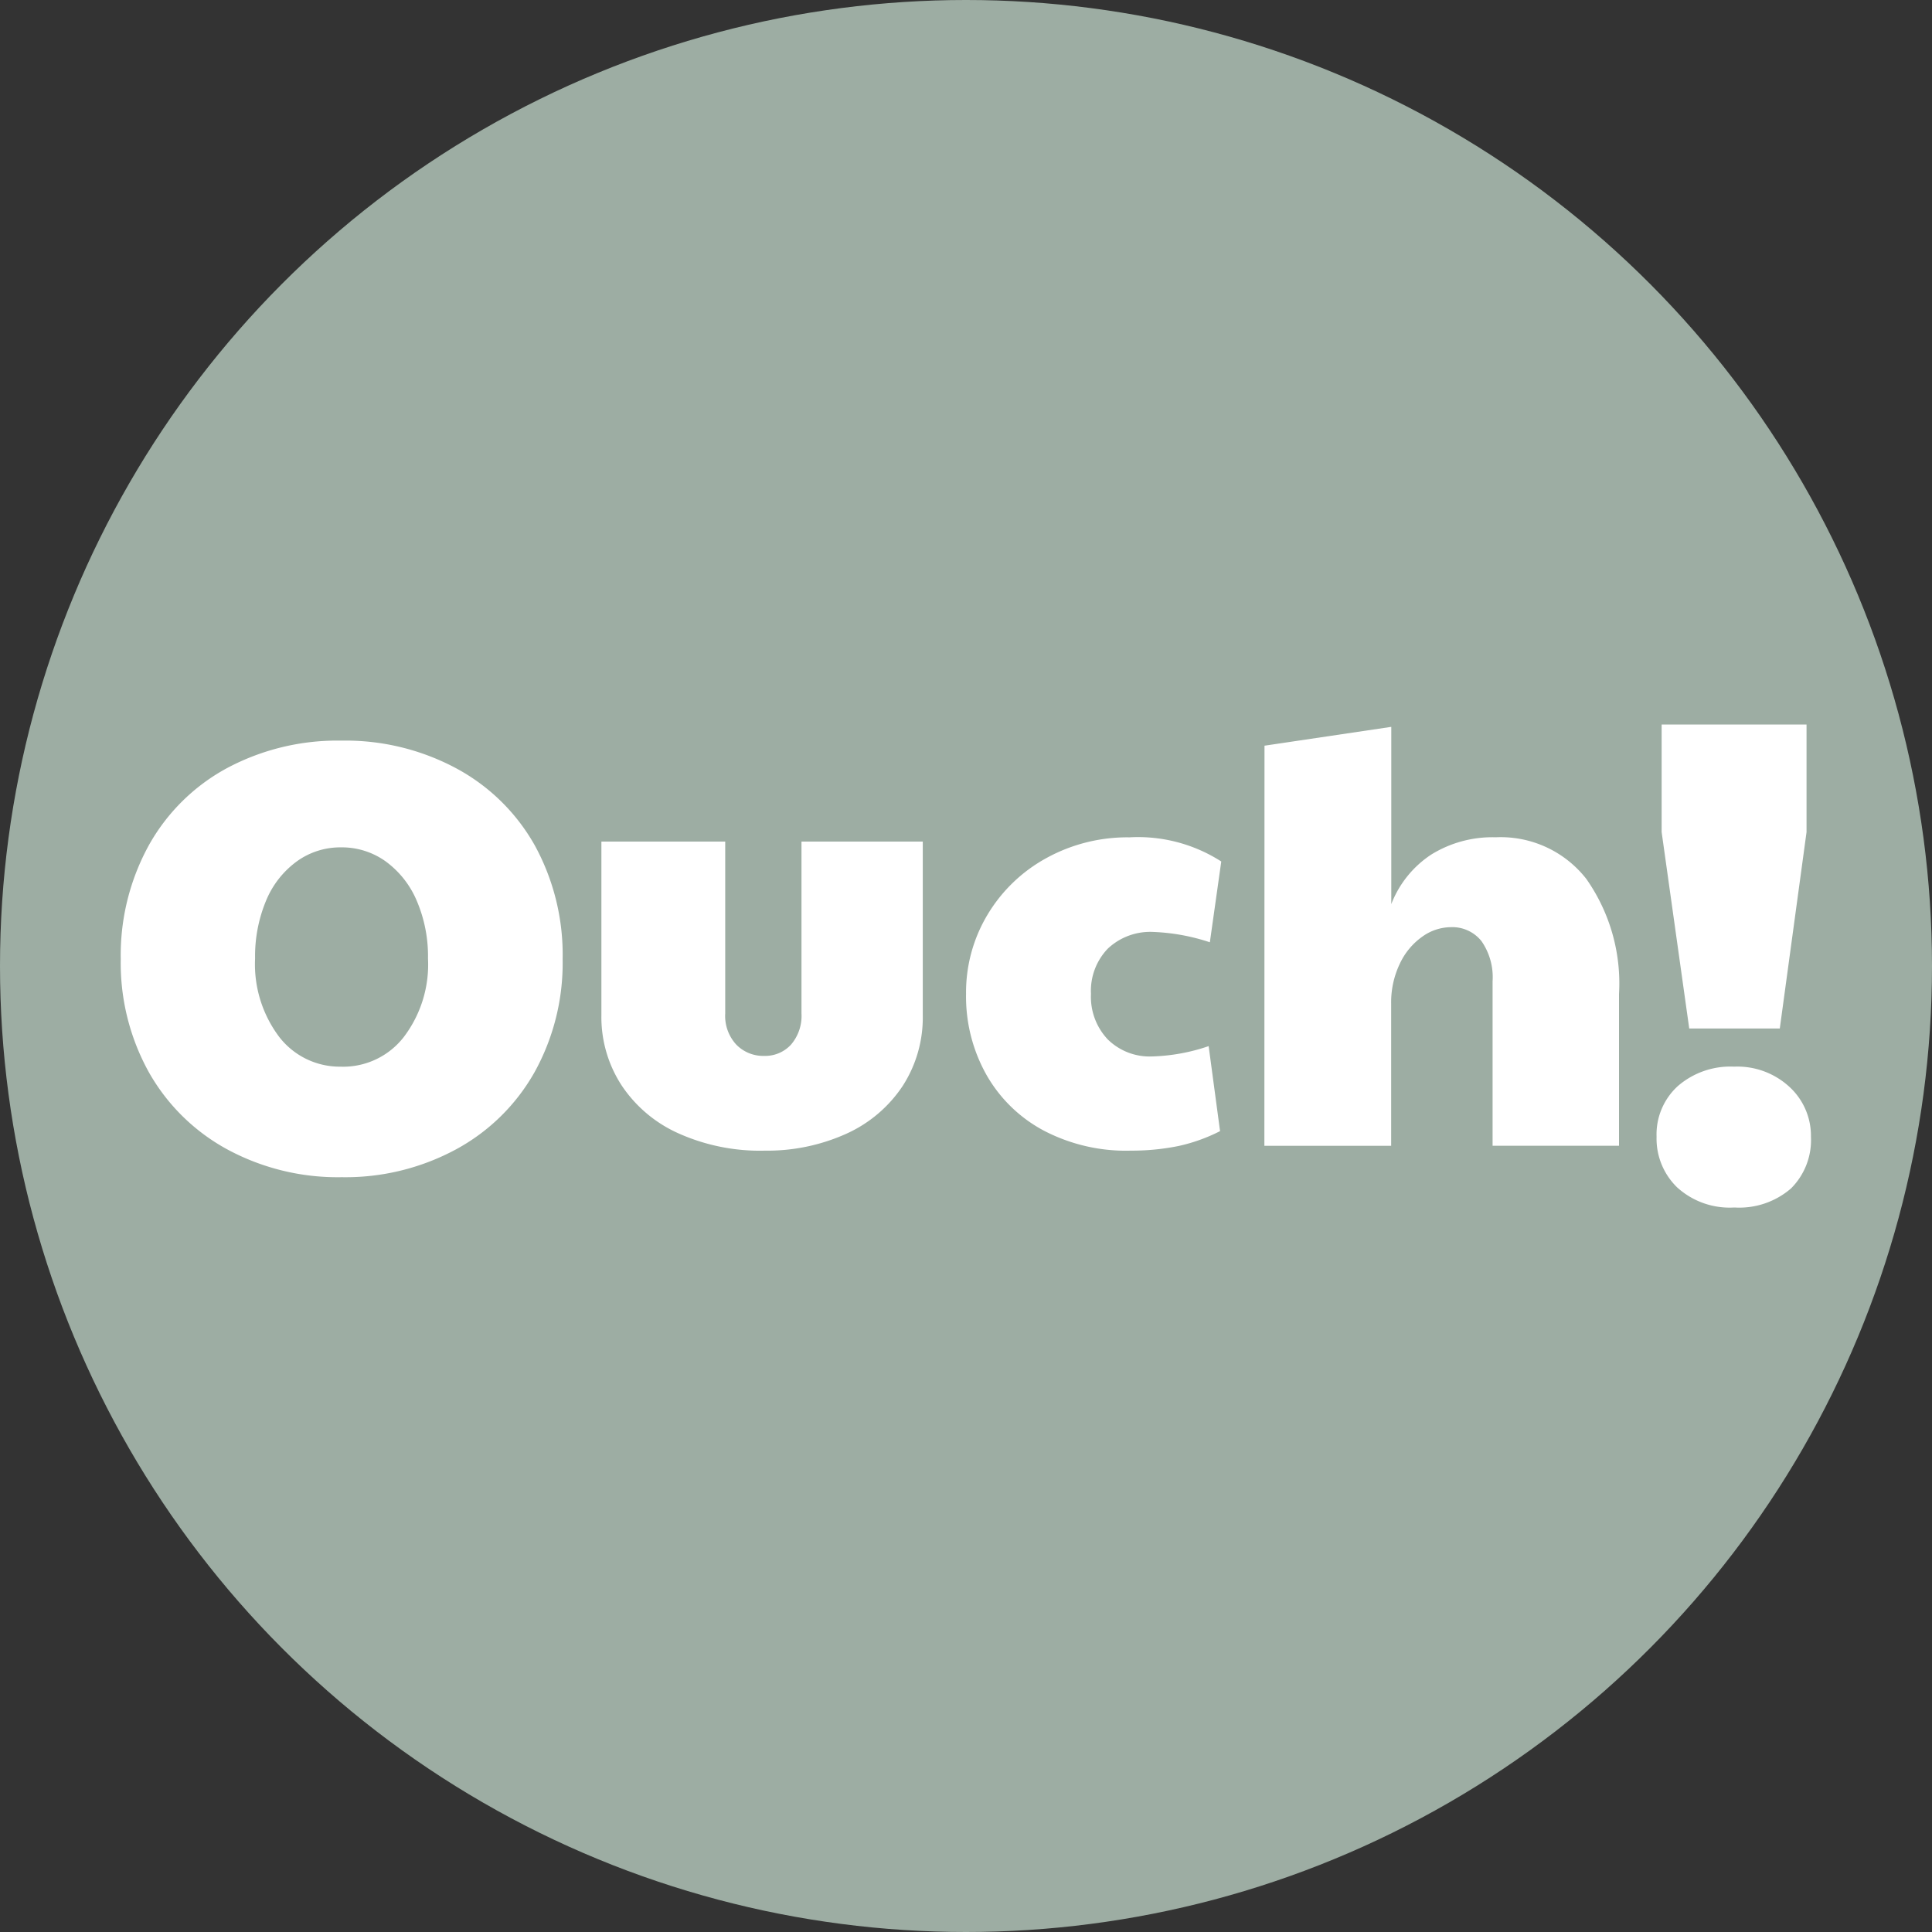
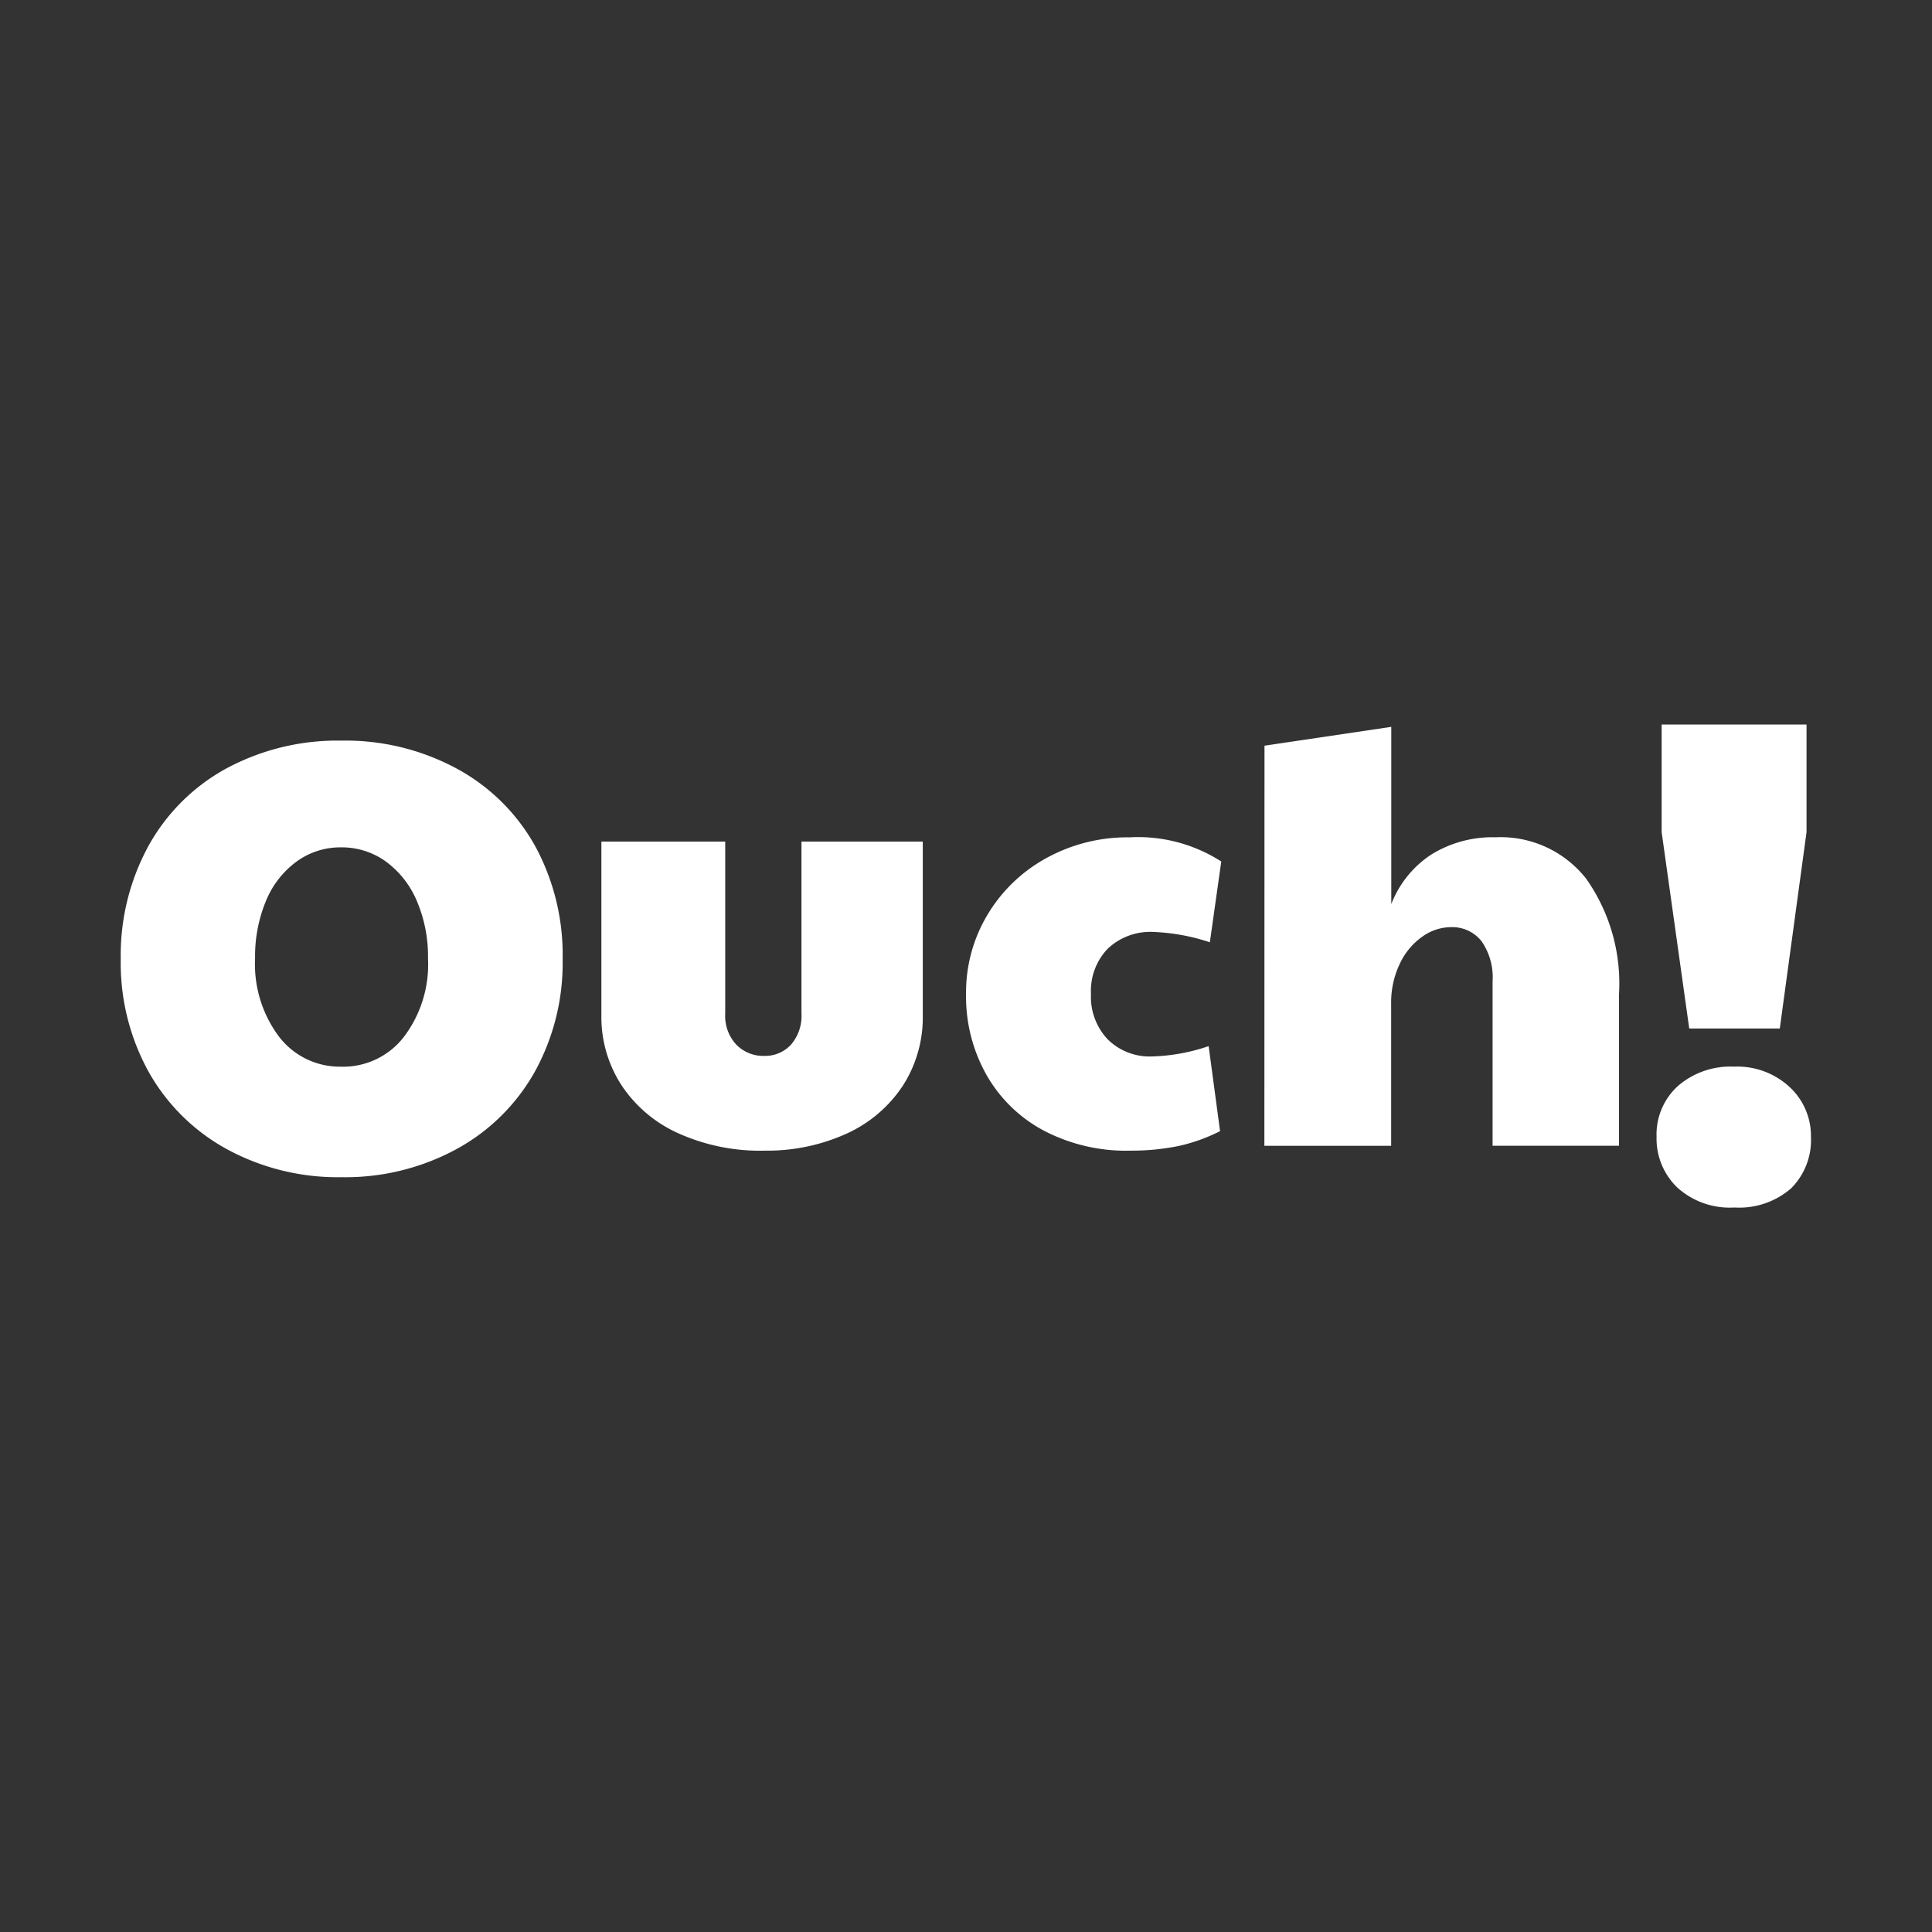
<svg xmlns="http://www.w3.org/2000/svg" width="32" height="32" viewBox="0 0 32 32">
  <rect x="0" y="0" width="32" height="32" fill="#333333" stroke="none" />
  <defs>
    <style>
      .cls-1 {
        fill: #9dada3;
      }

      .cls-2 {
        fill: #fff;
        fill-rule: evenodd;
      }
    </style>
  </defs>
  <g id="ouch" transform="translate(-501 -2600)">
-     <circle id="椭圆_39" data-name="椭圆 39" class="cls-1" cx="16" cy="16" r="16" transform="translate(501 2600)" />
    <g id="组_142" data-name="组 142" transform="translate(502.132 2604.425)">
-       <path id="路径_98" data-name="路径 98" class="cls-2" d="M4.528,15.073a3.847,3.847,0,0,1-1.9-.463A3.3,3.3,0,0,1,1.33,13.328a3.73,3.73,0,0,1-.462-1.866A3.779,3.779,0,0,1,1.33,9.581,3.255,3.255,0,0,1,2.623,8.3a3.881,3.881,0,0,1,1.9-.458,3.881,3.881,0,0,1,1.9.458A3.264,3.264,0,0,1,7.725,9.576a3.771,3.771,0,0,1,.462,1.886,3.73,3.73,0,0,1-.462,1.866,3.289,3.289,0,0,1-1.3,1.282A3.855,3.855,0,0,1,4.528,15.073Zm0-1.83a1.271,1.271,0,0,0,1.029-.493,1.986,1.986,0,0,0,.4-1.3,2.334,2.334,0,0,0-.184-.95,1.558,1.558,0,0,0-.512-.654,1.244,1.244,0,0,0-.746-.236,1.229,1.229,0,0,0-.736.236,1.523,1.523,0,0,0-.507.654,2.391,2.391,0,0,0-.179.95,2,2,0,0,0,.4,1.3A1.267,1.267,0,0,0,4.528,13.242Zm6.989,1.391a3.306,3.306,0,0,1-1.4-.282,2.215,2.215,0,0,1-.95-.795,2.072,2.072,0,0,1-.338-1.167V9.514H10.88V12.36a.7.7,0,0,0,.184.518.623.623,0,0,0,.462.186.58.58,0,0,0,.443-.186.729.729,0,0,0,.174-.518V9.514h2.009V12.39a2.088,2.088,0,0,1-.333,1.172,2.21,2.21,0,0,1-.93.79A3.181,3.181,0,0,1,11.516,14.633Zm6.057,0a2.94,2.94,0,0,1-1.407-.327,2.372,2.372,0,0,1-.955-.92,2.643,2.643,0,0,1-.343-1.348,2.5,2.5,0,0,1,.358-1.318,2.576,2.576,0,0,1,.975-.935,2.782,2.782,0,0,1,1.372-.342,2.553,2.553,0,0,1,1.522.4l-.189,1.338a3.379,3.379,0,0,0-.935-.171,1.025,1.025,0,0,0-.756.277,1.009,1.009,0,0,0-.278.749,1.026,1.026,0,0,0,.278.754.989.989,0,0,0,.736.282,3.149,3.149,0,0,0,.935-.171l.189,1.408a2.86,2.86,0,0,1-.686.246A3.888,3.888,0,0,1,17.573,14.633Zm2.238-6.708,2.1-.312V10.55a1.727,1.727,0,0,1,.661-.82,1.924,1.924,0,0,1,1.069-.287,1.8,1.8,0,0,1,1.5.689,3.009,3.009,0,0,1,.542,1.906v2.514H23.59V11.827a1.045,1.045,0,0,0-.184-.664.618.618,0,0,0-.512-.231.821.821,0,0,0-.467.156,1.134,1.134,0,0,0-.373.448,1.478,1.478,0,0,0-.144.664v2.353h-2.1ZM26.39,9.357V7.575h2.4V9.357l-.443,3.253h-1.5Zm1.2,6.218a1.292,1.292,0,0,1-.943-.333,1.124,1.124,0,0,1-.341-.839,1.083,1.083,0,0,1,.352-.839,1.328,1.328,0,0,1,.932-.322,1.272,1.272,0,0,1,.921.339,1.1,1.1,0,0,1,.352.822,1.131,1.131,0,0,1-.33.856A1.309,1.309,0,0,1,27.6,15.575Z" transform="translate(0 0)" />
+       <path id="路径_98" data-name="路径 98" class="cls-2" d="M4.528,15.073a3.847,3.847,0,0,1-1.9-.463A3.3,3.3,0,0,1,1.33,13.328a3.73,3.73,0,0,1-.462-1.866A3.779,3.779,0,0,1,1.33,9.581,3.255,3.255,0,0,1,2.623,8.3a3.881,3.881,0,0,1,1.9-.458,3.881,3.881,0,0,1,1.9.458A3.264,3.264,0,0,1,7.725,9.576a3.771,3.771,0,0,1,.462,1.886,3.73,3.73,0,0,1-.462,1.866,3.289,3.289,0,0,1-1.3,1.282A3.855,3.855,0,0,1,4.528,15.073Zm0-1.83a1.271,1.271,0,0,0,1.029-.493,1.986,1.986,0,0,0,.4-1.3,2.334,2.334,0,0,0-.184-.95,1.558,1.558,0,0,0-.512-.654,1.244,1.244,0,0,0-.746-.236,1.229,1.229,0,0,0-.736.236,1.523,1.523,0,0,0-.507.654,2.391,2.391,0,0,0-.179.95,2,2,0,0,0,.4,1.3A1.267,1.267,0,0,0,4.528,13.242Zm6.989,1.391a3.306,3.306,0,0,1-1.4-.282,2.215,2.215,0,0,1-.95-.795,2.072,2.072,0,0,1-.338-1.167V9.514H10.88V12.36a.7.7,0,0,0,.184.518.623.623,0,0,0,.462.186.58.58,0,0,0,.443-.186.729.729,0,0,0,.174-.518V9.514h2.009V12.39a2.088,2.088,0,0,1-.333,1.172,2.21,2.21,0,0,1-.93.79A3.181,3.181,0,0,1,11.516,14.633Zm6.057,0a2.94,2.94,0,0,1-1.407-.327,2.372,2.372,0,0,1-.955-.92,2.643,2.643,0,0,1-.343-1.348,2.5,2.5,0,0,1,.358-1.318,2.576,2.576,0,0,1,.975-.935,2.782,2.782,0,0,1,1.372-.342,2.553,2.553,0,0,1,1.522.4l-.189,1.338a3.379,3.379,0,0,0-.935-.171,1.025,1.025,0,0,0-.756.277,1.009,1.009,0,0,0-.278.749,1.026,1.026,0,0,0,.278.754.989.989,0,0,0,.736.282,3.149,3.149,0,0,0,.935-.171l.189,1.408a2.86,2.86,0,0,1-.686.246A3.888,3.888,0,0,1,17.573,14.633Zm2.238-6.708,2.1-.312V10.55a1.727,1.727,0,0,1,.661-.82,1.924,1.924,0,0,1,1.069-.287,1.8,1.8,0,0,1,1.5.689,3.009,3.009,0,0,1,.542,1.906v2.514H23.59V11.827a1.045,1.045,0,0,0-.184-.664.618.618,0,0,0-.512-.231.821.821,0,0,0-.467.156,1.134,1.134,0,0,0-.373.448,1.478,1.478,0,0,0-.144.664v2.353h-2.1M26.39,9.357V7.575h2.4V9.357l-.443,3.253h-1.5Zm1.2,6.218a1.292,1.292,0,0,1-.943-.333,1.124,1.124,0,0,1-.341-.839,1.083,1.083,0,0,1,.352-.839,1.328,1.328,0,0,1,.932-.322,1.272,1.272,0,0,1,.921.339,1.1,1.1,0,0,1,.352.822,1.131,1.131,0,0,1-.33.856A1.309,1.309,0,0,1,27.6,15.575Z" transform="translate(0 0)" />
    </g>
  </g>
</svg>